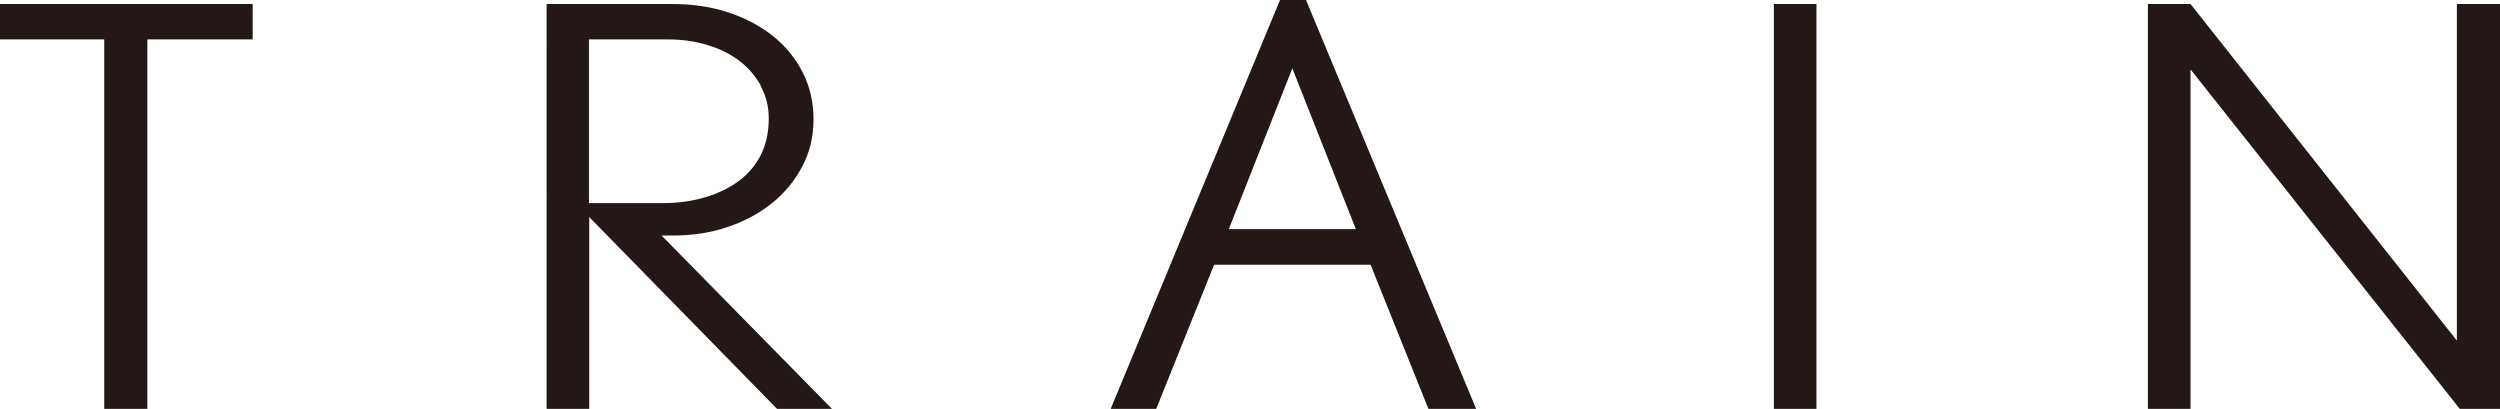
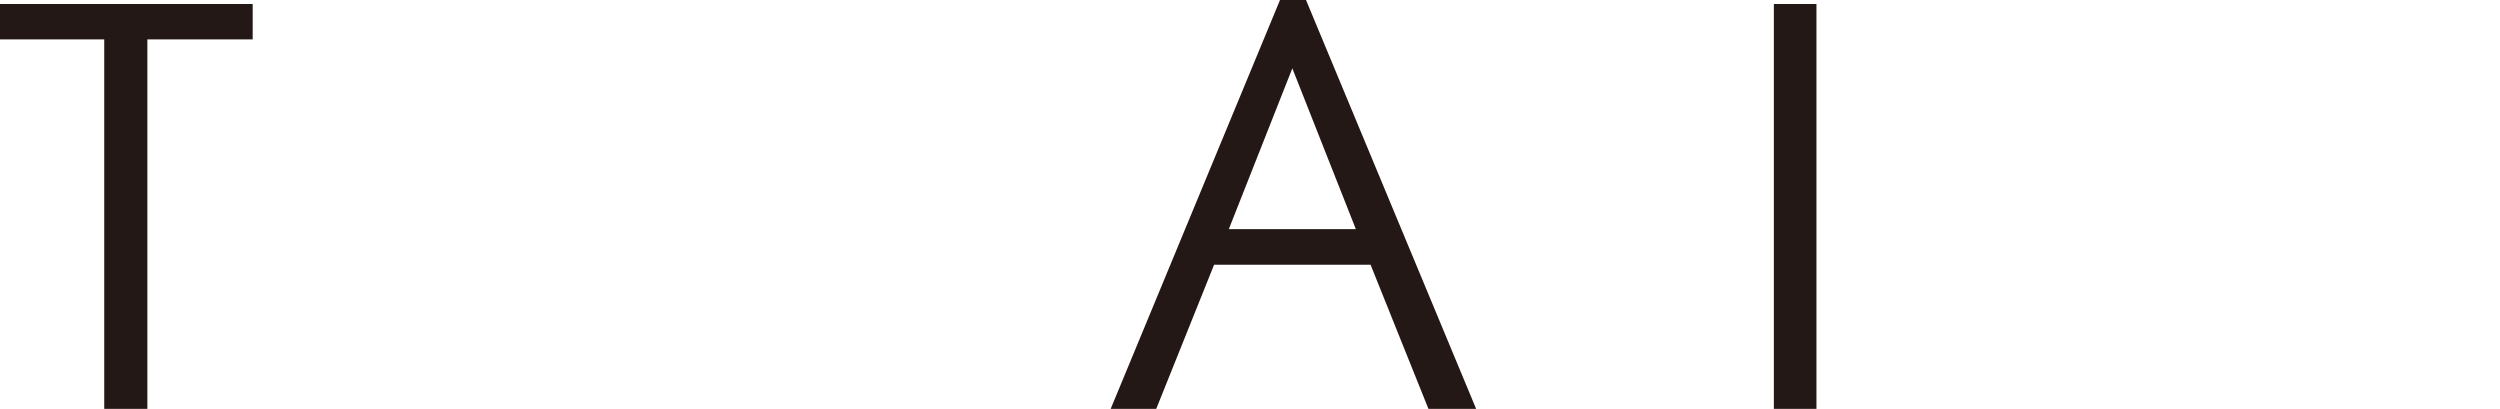
<svg xmlns="http://www.w3.org/2000/svg" id="_レイヤー_2" data-name="レイヤー 2" viewBox="0 0 93.3 15.26">
  <defs>
    <style>
      .cls-1 {
        fill: #231815;
        stroke-width: 0px;
      }
    </style>
  </defs>
  <g id="_ヘッダー" data-name="ヘッダー">
    <g>
      <path class="cls-1" d="m5.5,1.47v13.79h-1.61V1.47H0V.15h9.43v1.32h-3.93Z" />
-       <path class="cls-1" d="m29,15.26l-7.01-7.16v7.16h-1.59V.15h4.69c.75,0,1.45.1,2.08.31.64.21,1.19.5,1.67.88.48.38.85.84,1.12,1.37.27.53.4,1.11.4,1.75s-.14,1.24-.43,1.77c-.28.53-.66.99-1.14,1.37-.48.38-1.03.67-1.66.88-.63.21-1.3.31-2,.31h-.44l6.37,6.48h-2.07Zm-.59-12.03c-.19-.36-.45-.67-.78-.93-.33-.26-.73-.47-1.2-.61-.47-.15-.98-.22-1.53-.22h-2.92v6.11h2.76c.55,0,1.07-.07,1.55-.21.48-.14.9-.34,1.26-.6.36-.26.64-.59.84-.98.2-.39.3-.85.3-1.38,0-.43-.1-.82-.29-1.18Z" />
-       <path class="cls-1" d="m53.31,15.26l-2.16-5.38h-5.84l-2.16,5.38h-1.7L47.77,0h.97l6.35,15.26h-1.77Zm-5.08-12.71l-2.37,6h4.74l-2.37-6Z" />
+       <path class="cls-1" d="m53.31,15.26l-2.16-5.38h-5.84l-2.16,5.38h-1.7L47.77,0h.97l6.35,15.26h-1.77Zm-5.08-12.71l-2.37,6h4.74Z" />
      <path class="cls-1" d="m66.2,15.26V.15h1.59v15.11h-1.59Z" />
-       <path class="cls-1" d="m91.8,15.26l-10.05-12.67v12.67h-1.59V.15h1.59l9.94,12.56V.15h1.61v15.11h-1.5Z" />
    </g>
  </g>
</svg>